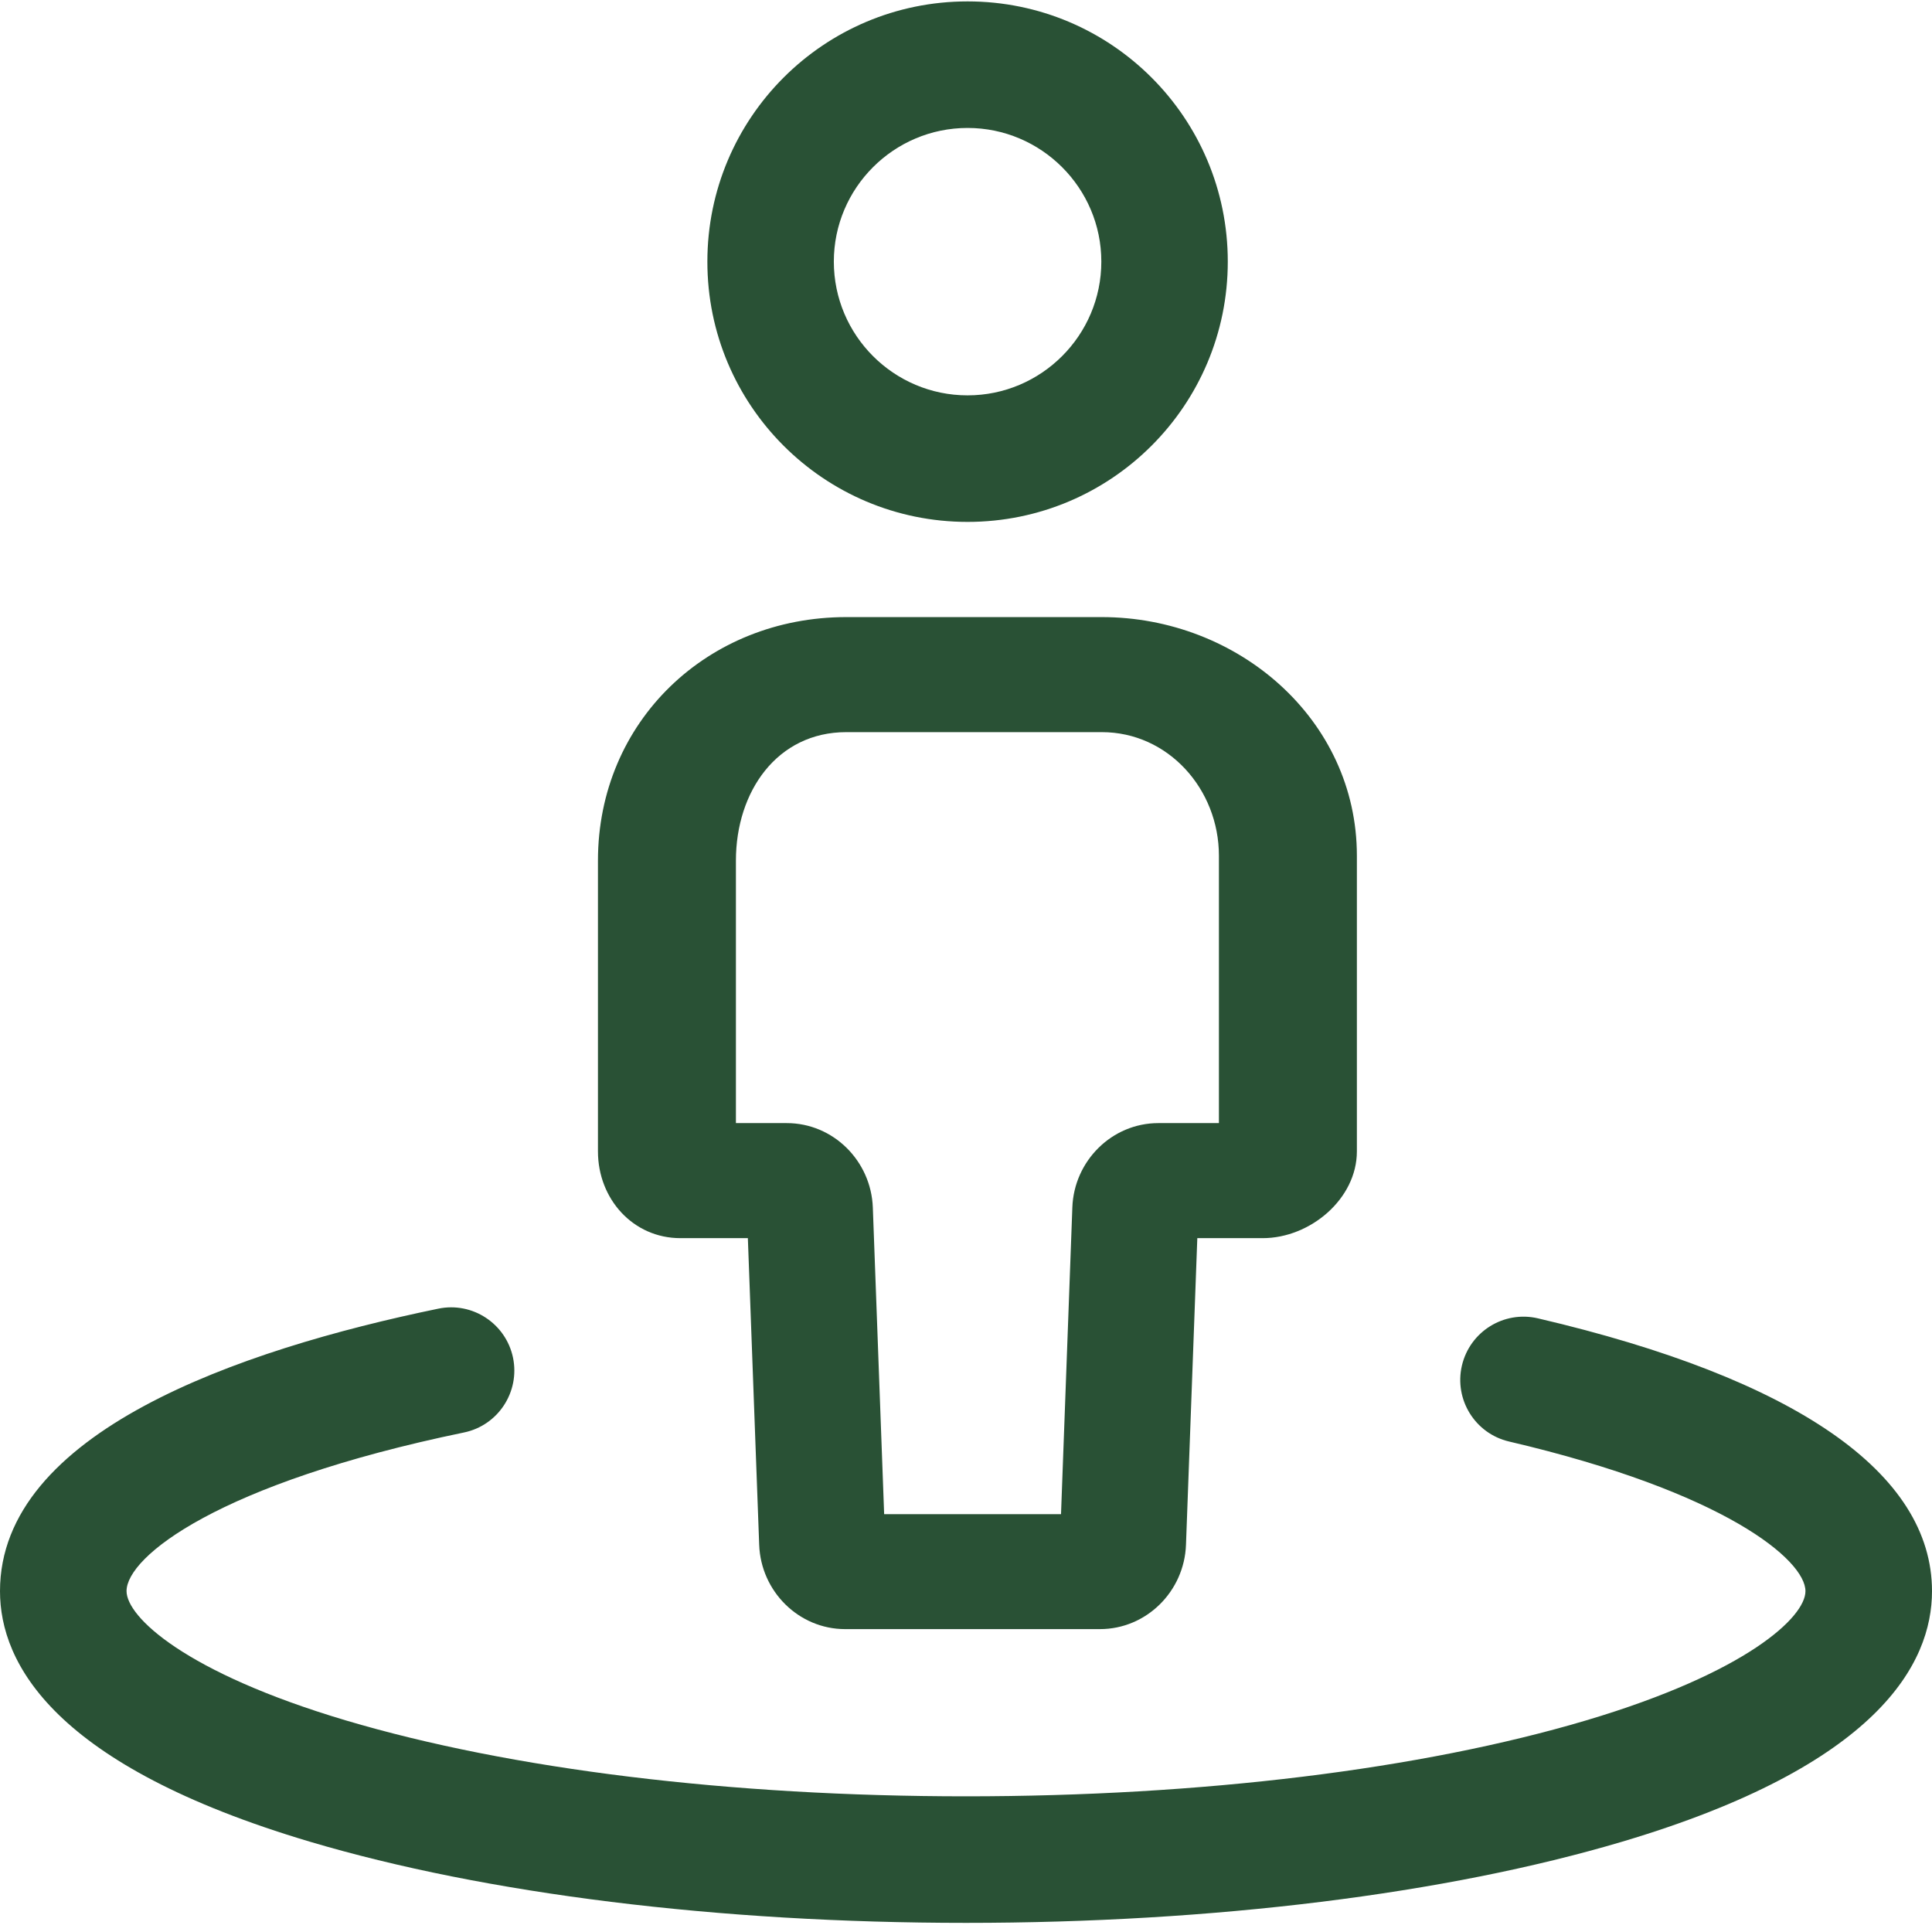
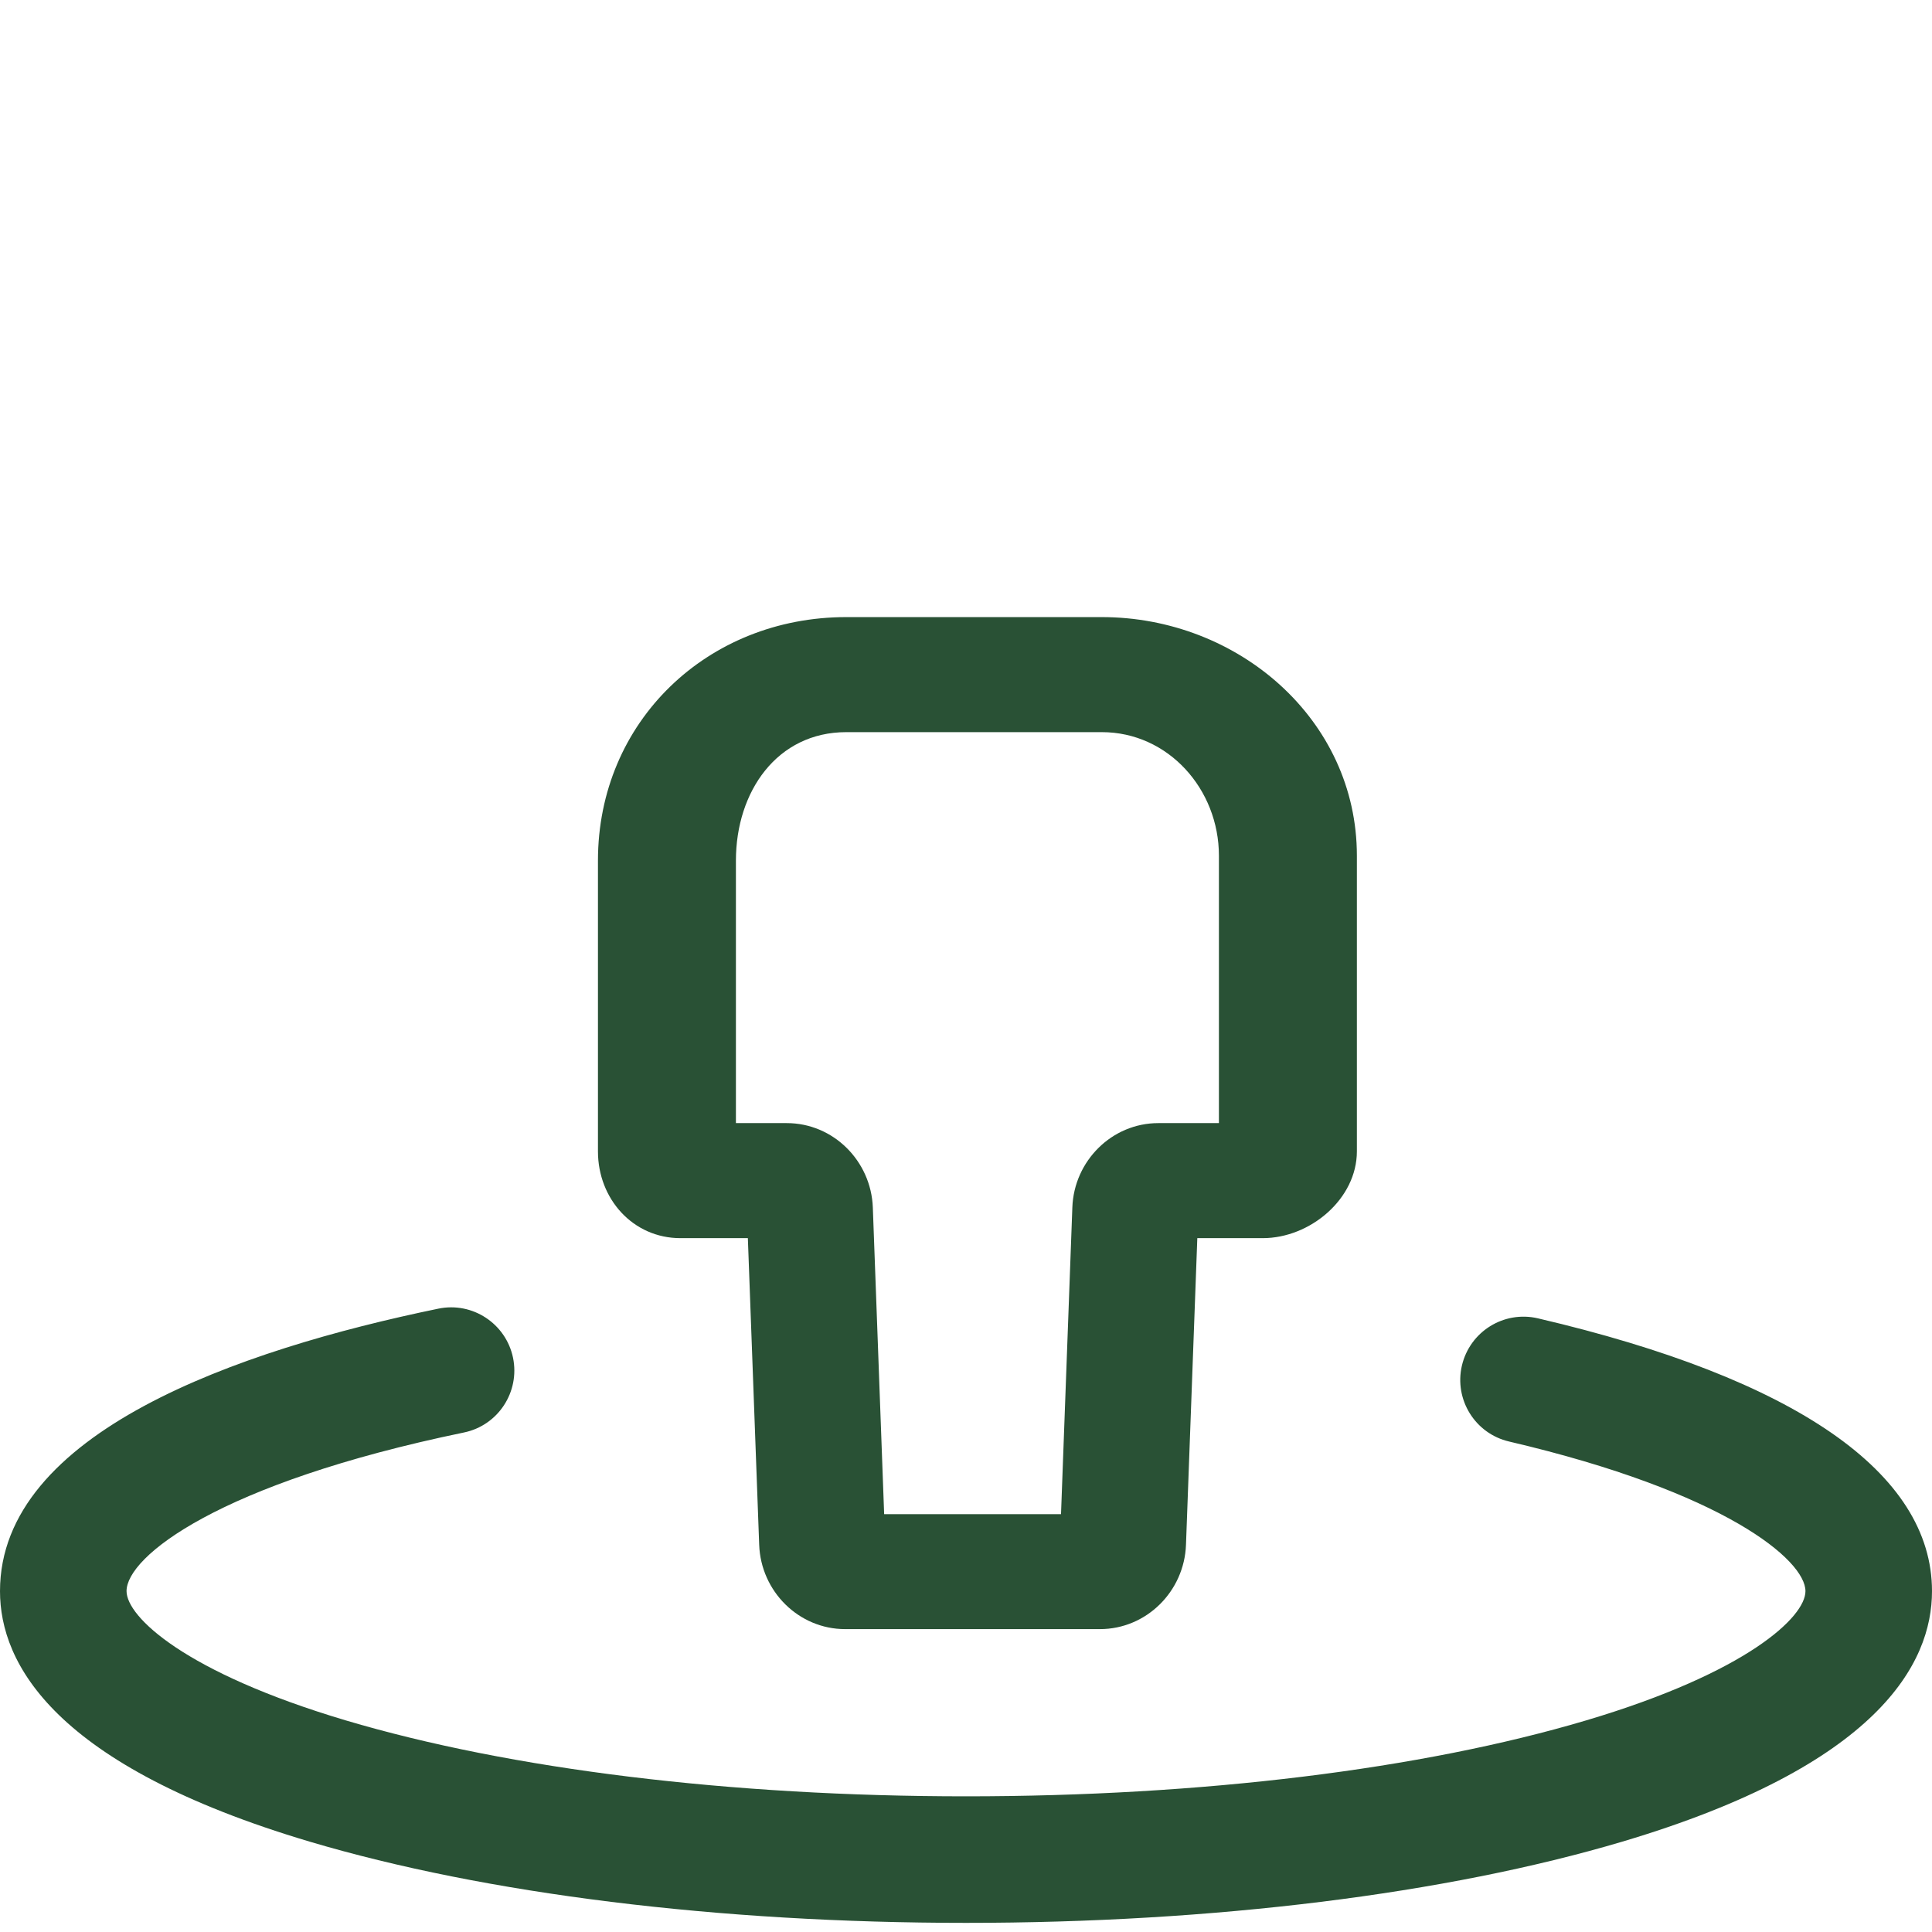
<svg xmlns="http://www.w3.org/2000/svg" width="22" height="22" viewBox="0 0 22 22" fill="none">
  <path d="M17.512 15.012C17.125 14.922 16.738 15.162 16.647 15.55C16.557 15.937 16.797 16.325 17.185 16.415C19.643 16.99 20.559 17.765 20.559 18.119C20.559 18.412 19.895 19.045 18.063 19.59C16.186 20.148 13.678 20.455 11 20.455C8.322 20.455 5.813 20.148 3.936 19.59C2.105 19.045 1.441 18.411 1.441 18.118C1.441 17.727 2.484 16.891 5.283 16.312C5.672 16.232 5.922 15.85 5.842 15.461C5.761 15.072 5.38 14.821 4.991 14.902C2.714 15.372 0 16.313 0 18.119C0 18.941 0.612 20.104 3.526 20.971C5.532 21.567 8.186 21.896 11 21.896C13.813 21.896 16.468 21.567 18.474 20.971C21.389 20.104 22 18.941 22 18.119C22 16.773 20.448 15.698 17.512 15.012Z" fill="#295135" />
-   <path d="M11.018 5.943C12.655 5.943 13.981 4.616 13.981 2.979C13.981 1.342 12.655 0.016 11.018 0.016C9.381 0.016 8.055 1.342 8.055 2.979C8.054 4.616 9.381 5.943 11.018 5.943ZM11.018 1.457C11.857 1.457 12.541 2.14 12.541 2.979C12.541 3.819 11.857 4.502 11.018 4.502C10.178 4.502 9.495 3.819 9.495 2.979C9.495 2.14 10.178 1.457 11.018 1.457Z" fill="#295135" />
  <path d="M7.748 14.099H8.516L8.645 17.591C8.664 18.121 9.095 18.551 9.624 18.551H12.525C13.055 18.551 13.486 18.12 13.505 17.591L13.634 14.099H14.379C14.919 14.099 15.451 13.652 15.451 13.111V9.744C15.451 8.192 14.097 7.027 12.546 7.027H9.637C8.055 7.027 6.809 8.217 6.809 9.8V13.111C6.809 13.652 7.208 14.099 7.748 14.099ZM8.38 9.8C8.38 9.012 8.85 8.337 9.637 8.337H12.546C13.303 8.337 13.88 8.987 13.88 9.744V12.789H13.19C12.661 12.789 12.23 13.22 12.211 13.749L12.082 17.242H10.068L9.939 13.749C9.919 13.22 9.489 12.789 8.959 12.789H8.38V9.8Z" fill="#295135" />
</svg>